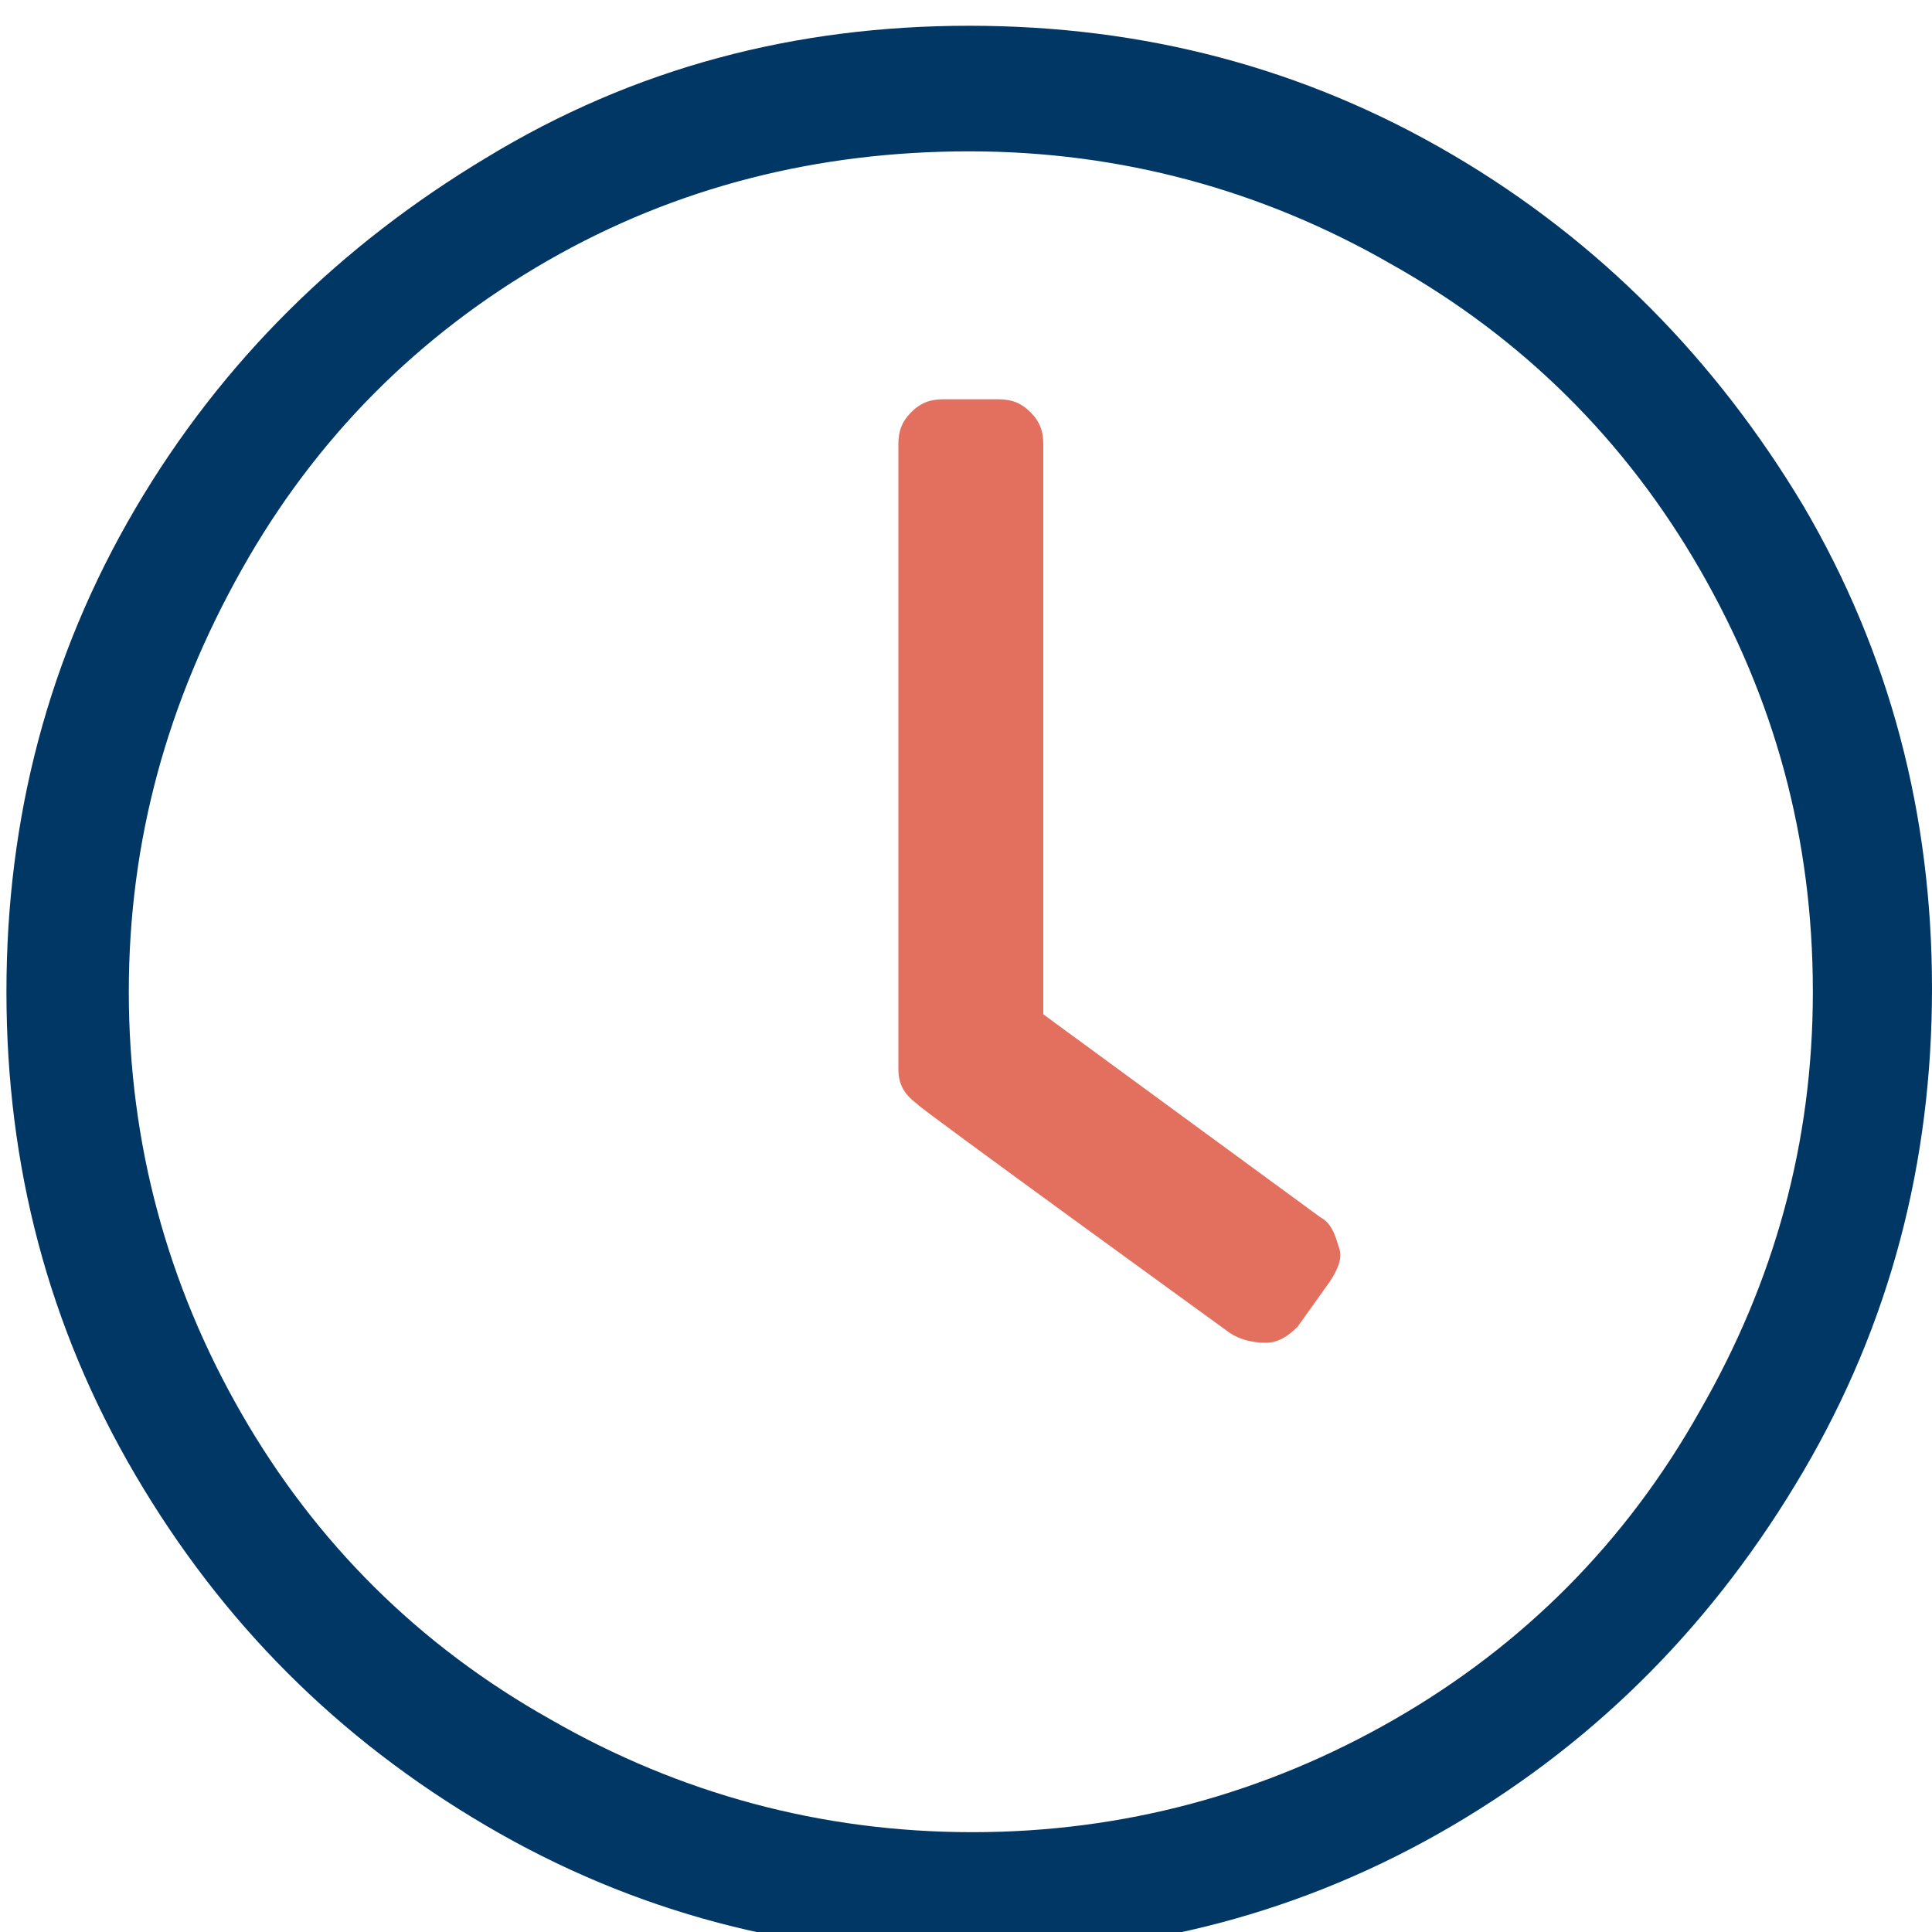
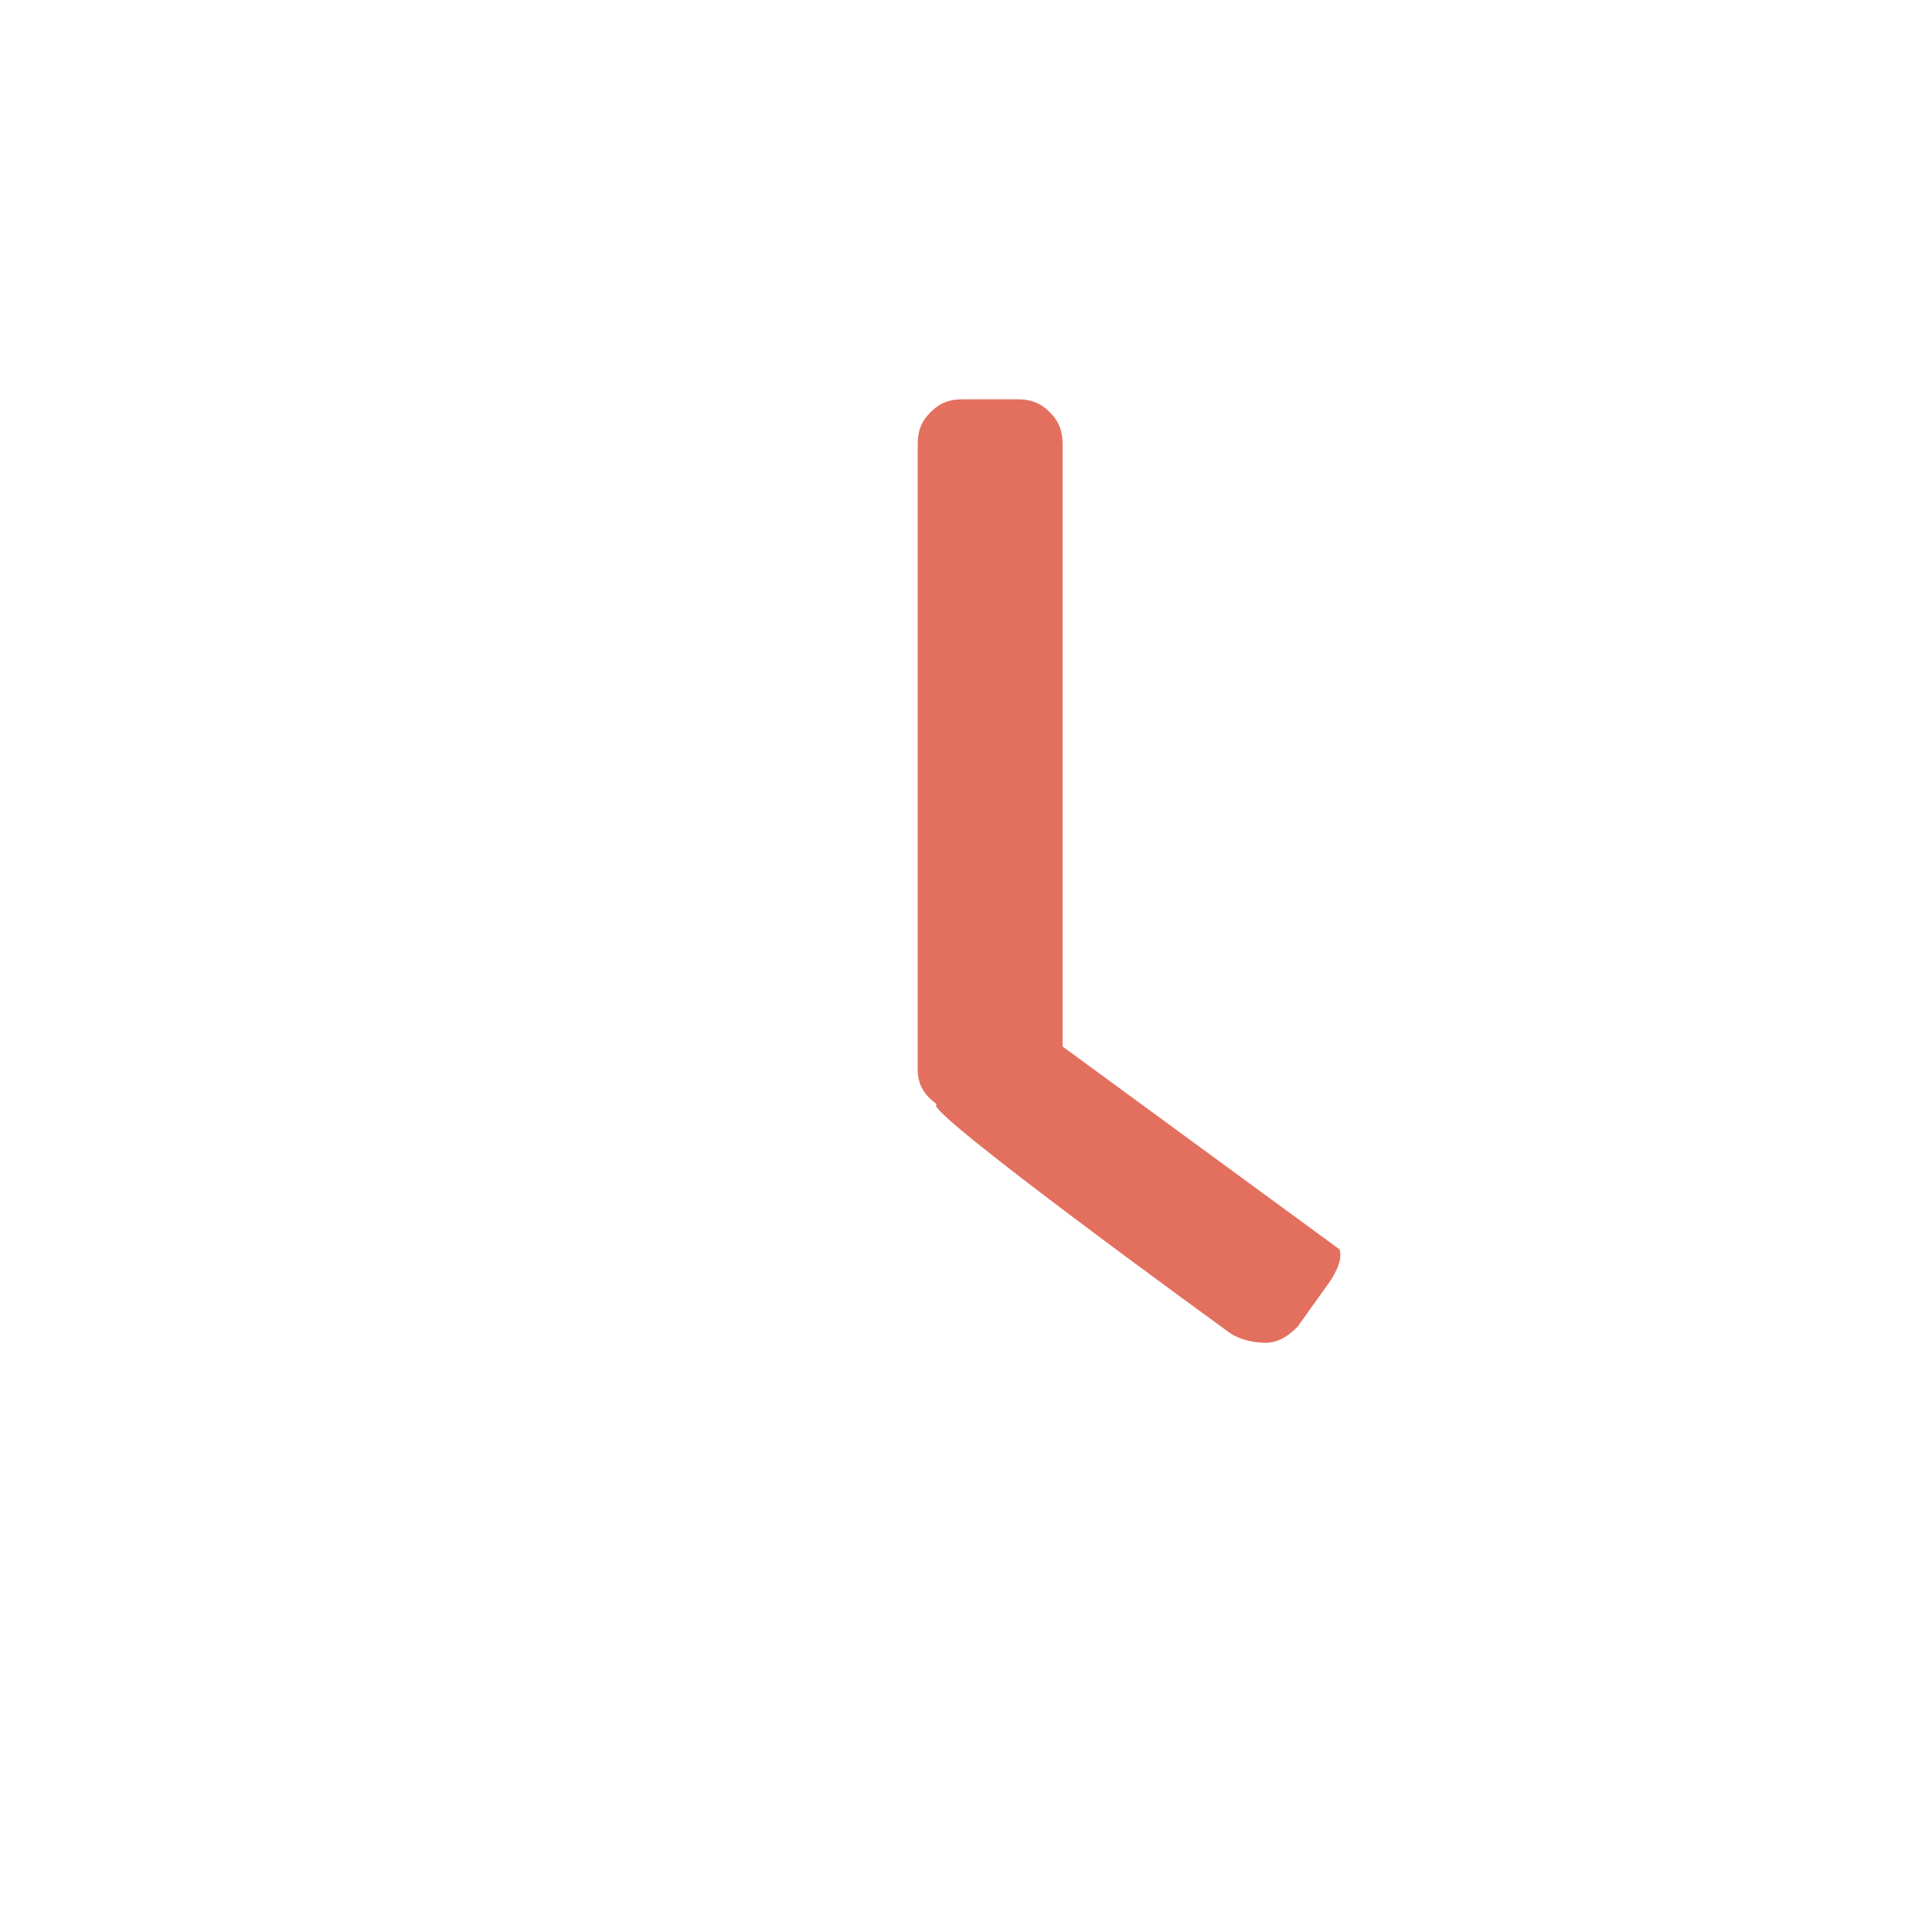
<svg xmlns="http://www.w3.org/2000/svg" version="1.1" id="a" x="0px" y="0px" viewBox="0 0 60 60" style="enable-background:new 0 0 60 60;" xml:space="preserve">
  <style type="text/css">
	.st0{fill:#003764;}
	.st1{fill:#E3705F;}
</style>
-   <path class="st0" d="M30.1,0.8c5.4,0,10.4,1.3,15,4s8.2,6.4,10.9,10.9c2.7,4.6,4,9.6,4,15c0,5.4-1.3,10.4-4,15S49.7,54,45.1,56.7  c-4.6,2.7-9.6,4-15,4s-10.4-1.3-15-4S6.9,50.4,4.2,45.8s-4-9.6-4-15s1.3-10.4,4-15s6.4-8.2,10.9-10.9C19.7,2.1,24.7,0.8,30.1,0.8z   M56.3,30.8c0-4.8-1.2-9.1-3.5-13.1c-2.3-4-5.5-7.2-9.6-9.5c-4-2.3-8.4-3.5-13.1-3.5S21,5.8,17,8.1c-4,2.3-7.2,5.5-9.5,9.6  S4,26.1,4,30.8s1.2,9.1,3.5,13.1c2.3,4,5.5,7.2,9.6,9.5c4,2.3,8.4,3.5,13.1,3.5s9.1-1.2,13.1-3.5c4-2.3,7.2-5.5,9.5-9.6  C55.1,39.8,56.3,35.5,56.3,30.8z" />
-   <path class="st1" d="M38.2,41.4c0.3,0.2,0.7,0.3,1.1,0.3s0.7-0.2,1-0.5l1-1.4c0.2-0.3,0.4-0.7,0.3-1S41.4,38,41,37.8l-8.6-6.3V13.8  c0-0.4-0.1-0.7-0.4-1c-0.3-0.3-0.6-0.4-1-0.4h-1.7c-0.4,0-0.7,0.1-1,0.4c-0.3,0.3-0.4,0.6-0.4,1v19.4c0,0.5,0.2,0.8,0.6,1.1  C28.4,34.3,38.2,41.4,38.2,41.4z" />
+   <path class="st1" d="M38.2,41.4c0.3,0.2,0.7,0.3,1.1,0.3s0.7-0.2,1-0.5l1-1.4c0.2-0.3,0.4-0.7,0.3-1l-8.6-6.3V13.8  c0-0.4-0.1-0.7-0.4-1c-0.3-0.3-0.6-0.4-1-0.4h-1.7c-0.4,0-0.7,0.1-1,0.4c-0.3,0.3-0.4,0.6-0.4,1v19.4c0,0.5,0.2,0.8,0.6,1.1  C28.4,34.3,38.2,41.4,38.2,41.4z" />
</svg>